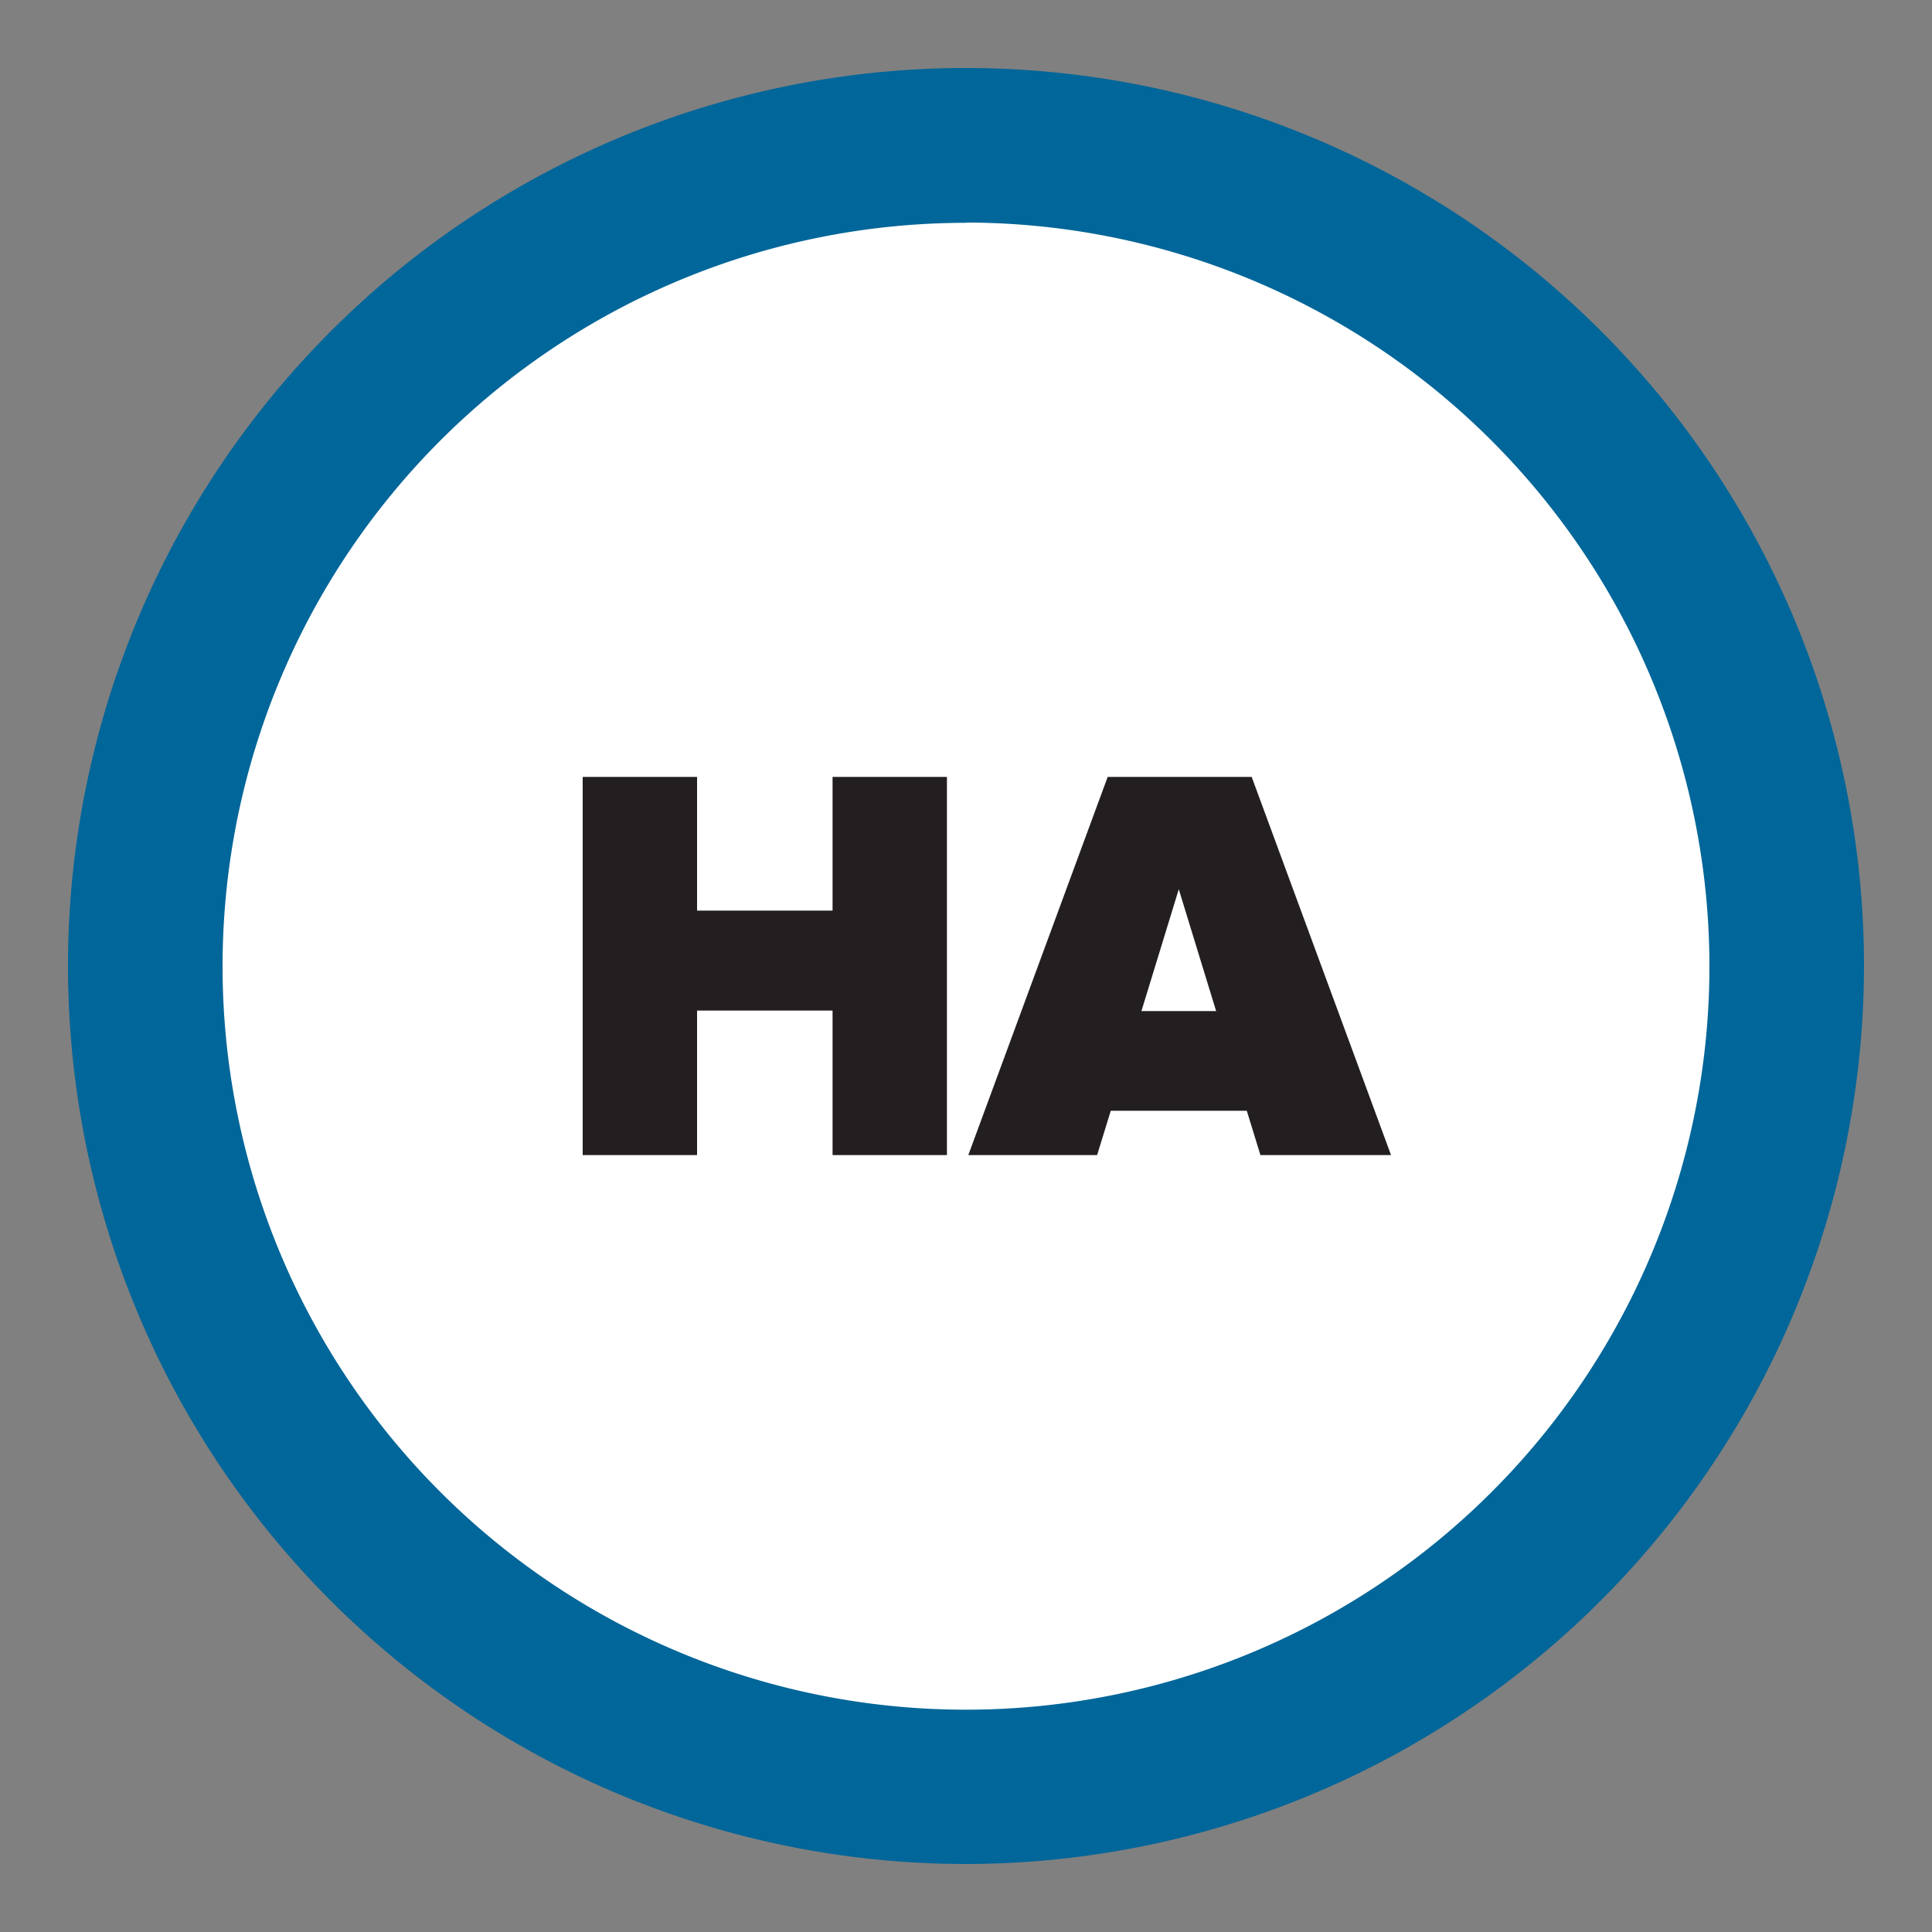
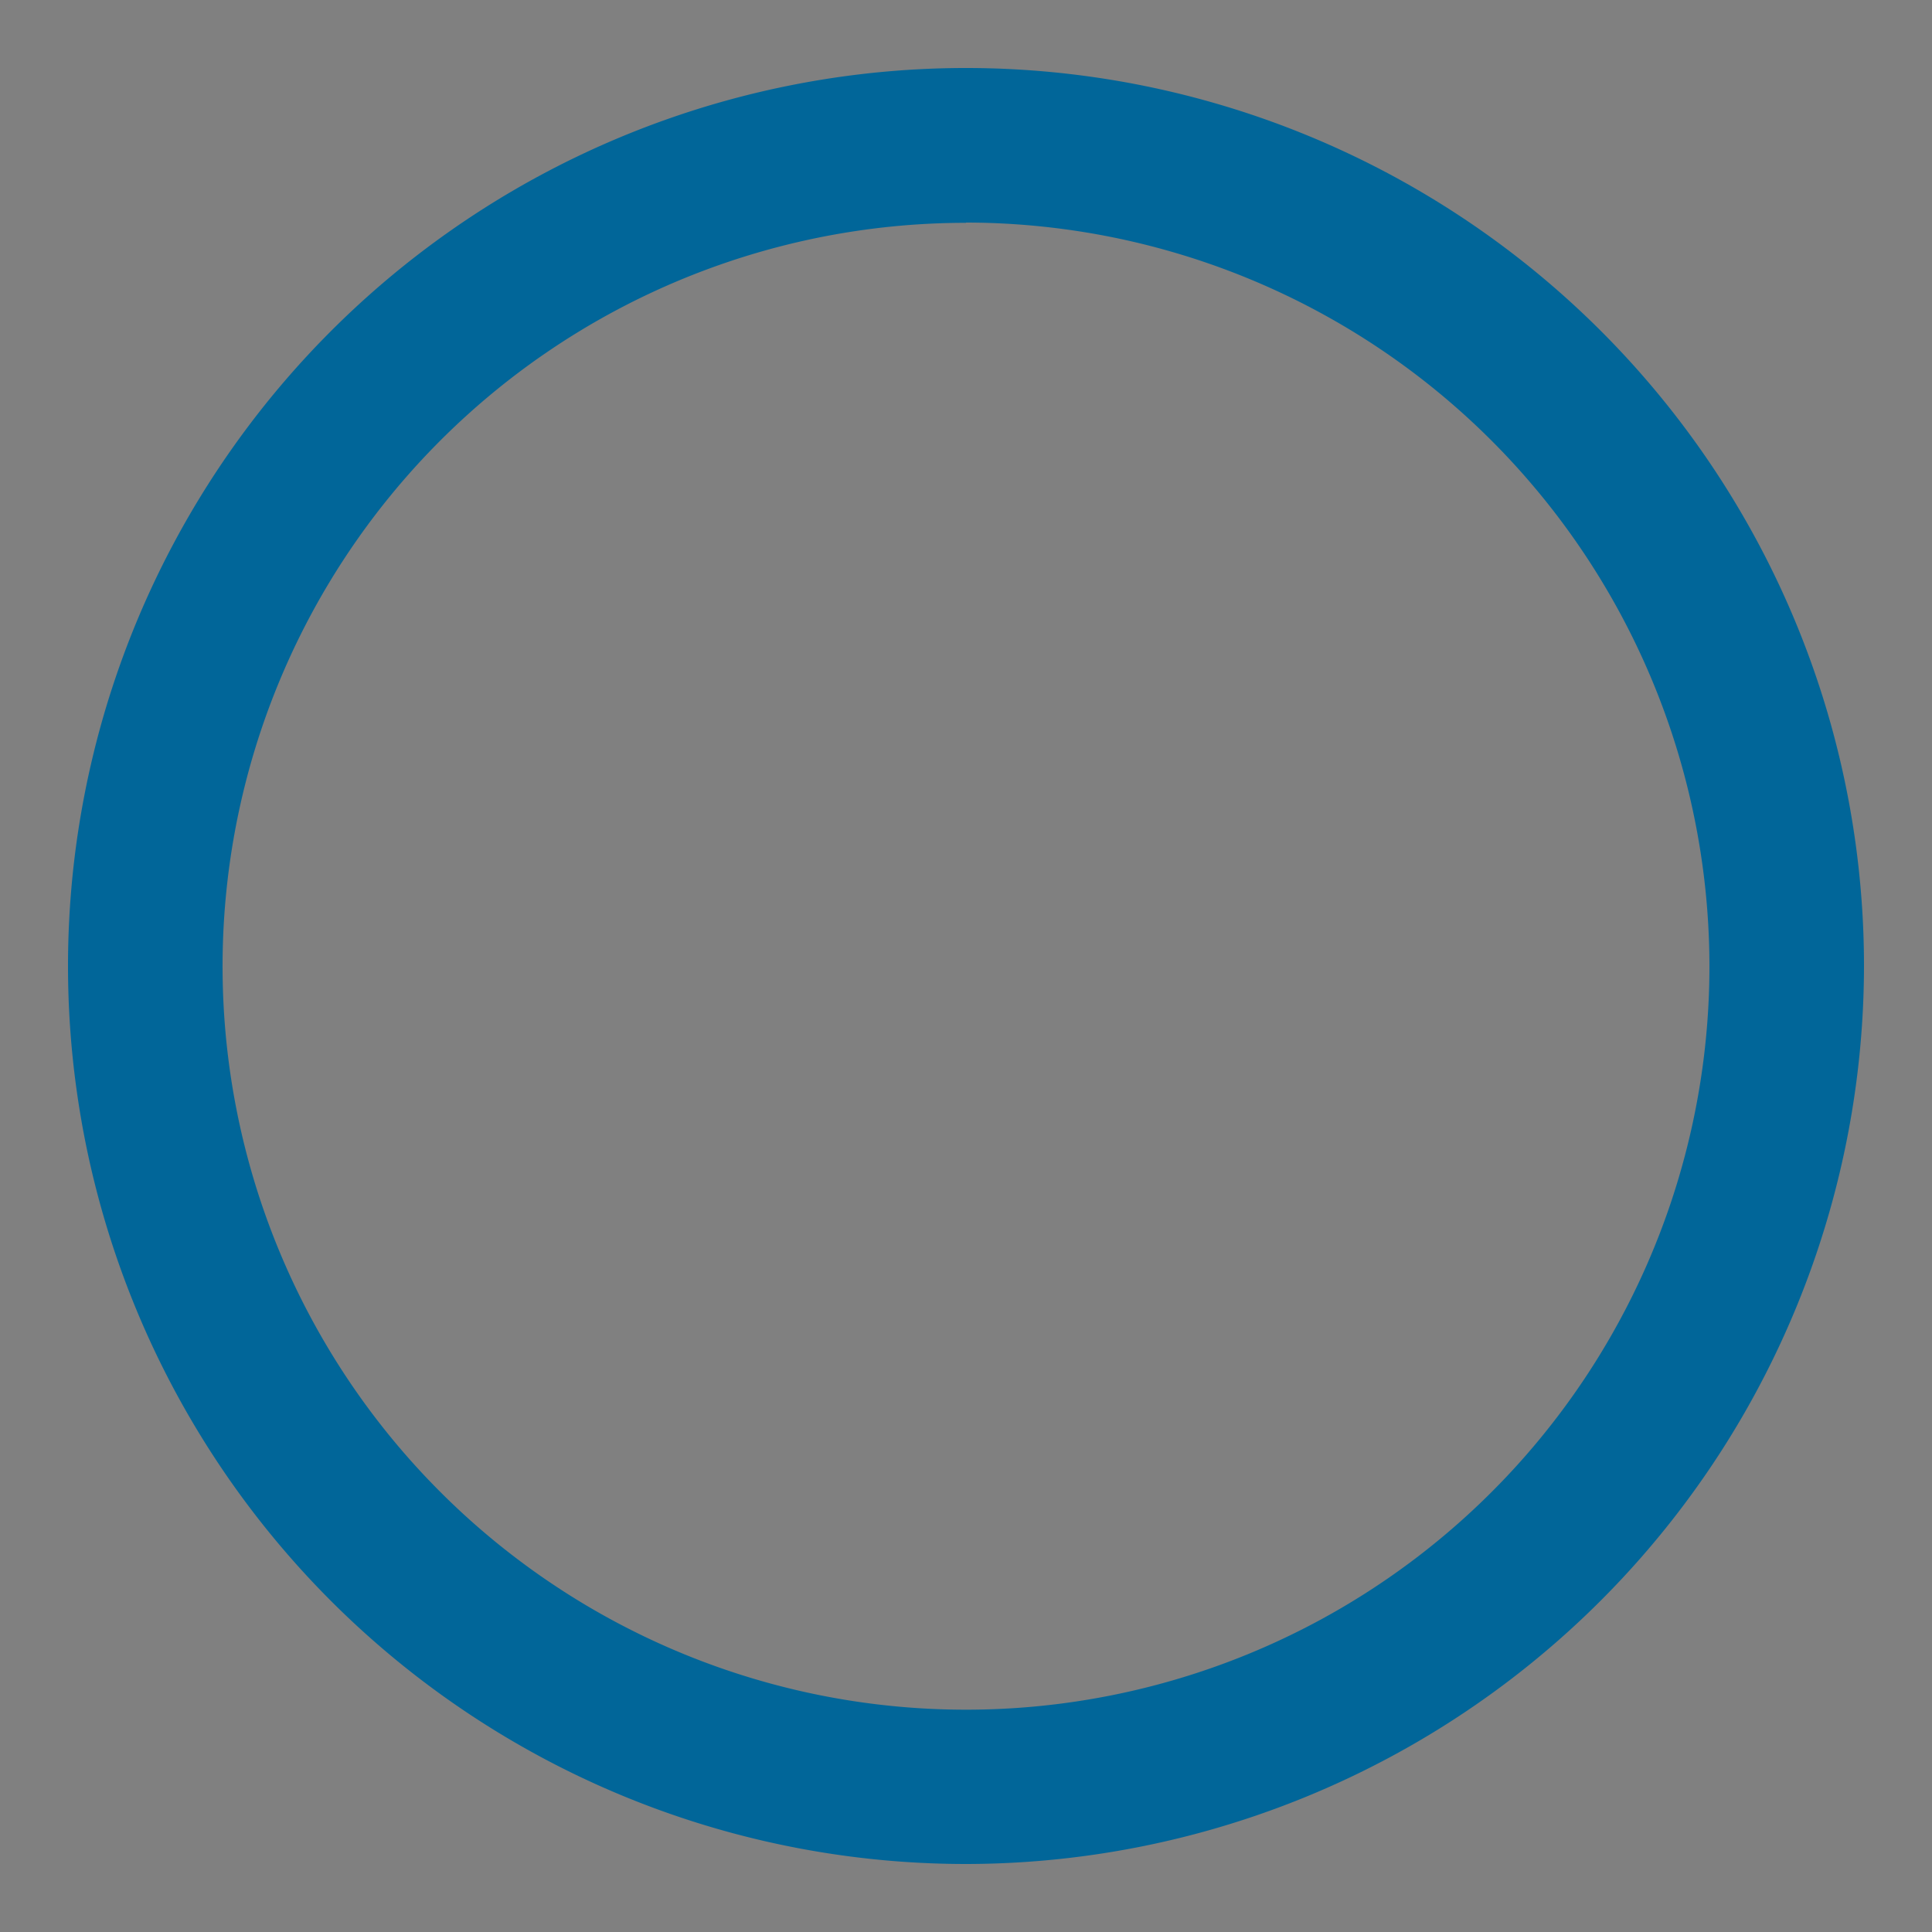
<svg xmlns="http://www.w3.org/2000/svg" id="Layer_1" data-name="Layer 1" viewBox="0 0 75 75">
  <rect x="0" y="0" width="75" height="75" fill="#808080" stroke="none" />
  <defs>
    <style>.cls-1{fill:none;}.cls-2{fill:#fff;}.cls-3{fill:#016699;}.cls-4{fill:#231f20;}</style>
  </defs>
  <title>ha</title>
-   <rect class="cls-1" width="75" height="75" />
-   <circle class="cls-2" cx="37.5" cy="37.5" r="31.86" />
  <path class="cls-3" d="M37.5,72.36A34.86,34.86,0,1,1,72.36,37.5,34.9,34.9,0,0,1,37.5,72.36Zm0-63.71A28.86,28.86,0,1,0,66.36,37.5,28.89,28.89,0,0,0,37.5,8.64Z" />
-   <path class="cls-4" d="M32.32,44.84V39.23H27.06v5.61H22.62V30.16h4.44v5.19h5.26V30.16h4.44V44.84H32.32Z" />
-   <path class="cls-4" d="M48.93,44.84L48.4,43.12H43.12l-0.53,1.72h-5L43,30.16h5.59L54,44.84h-5ZM45.76,34.52l-1.45,4.73h2.9Z" />
</svg>